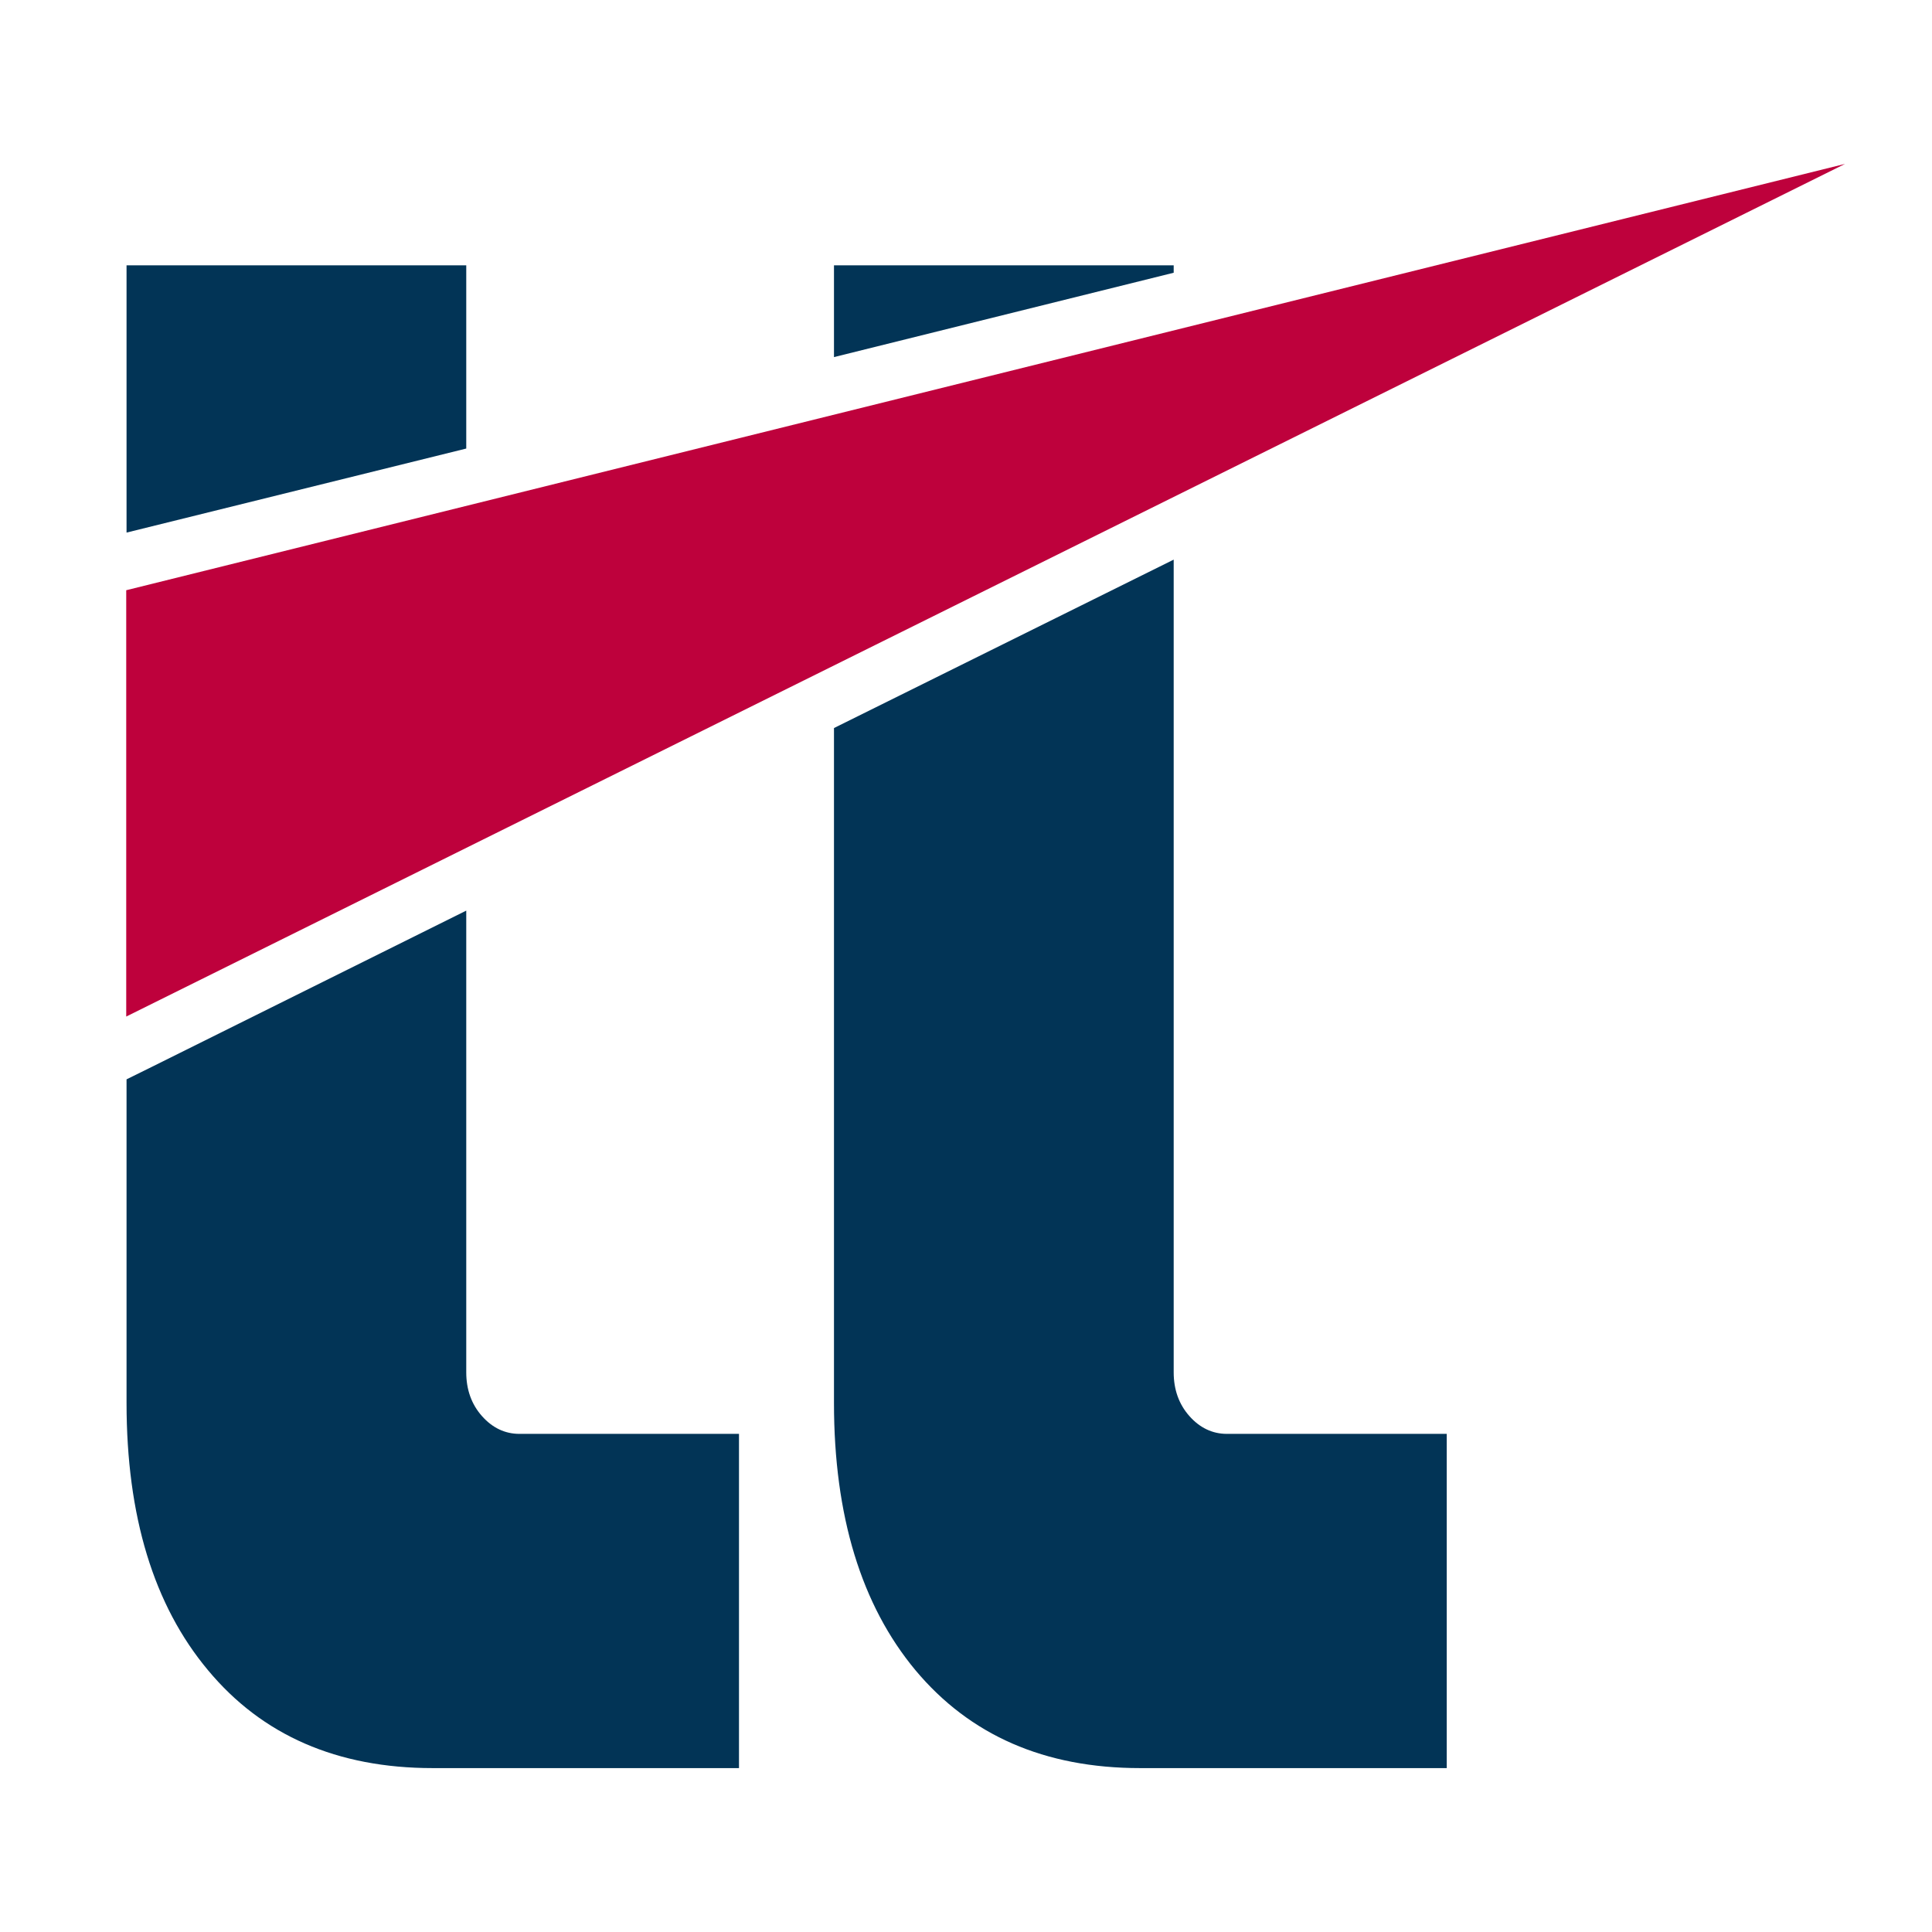
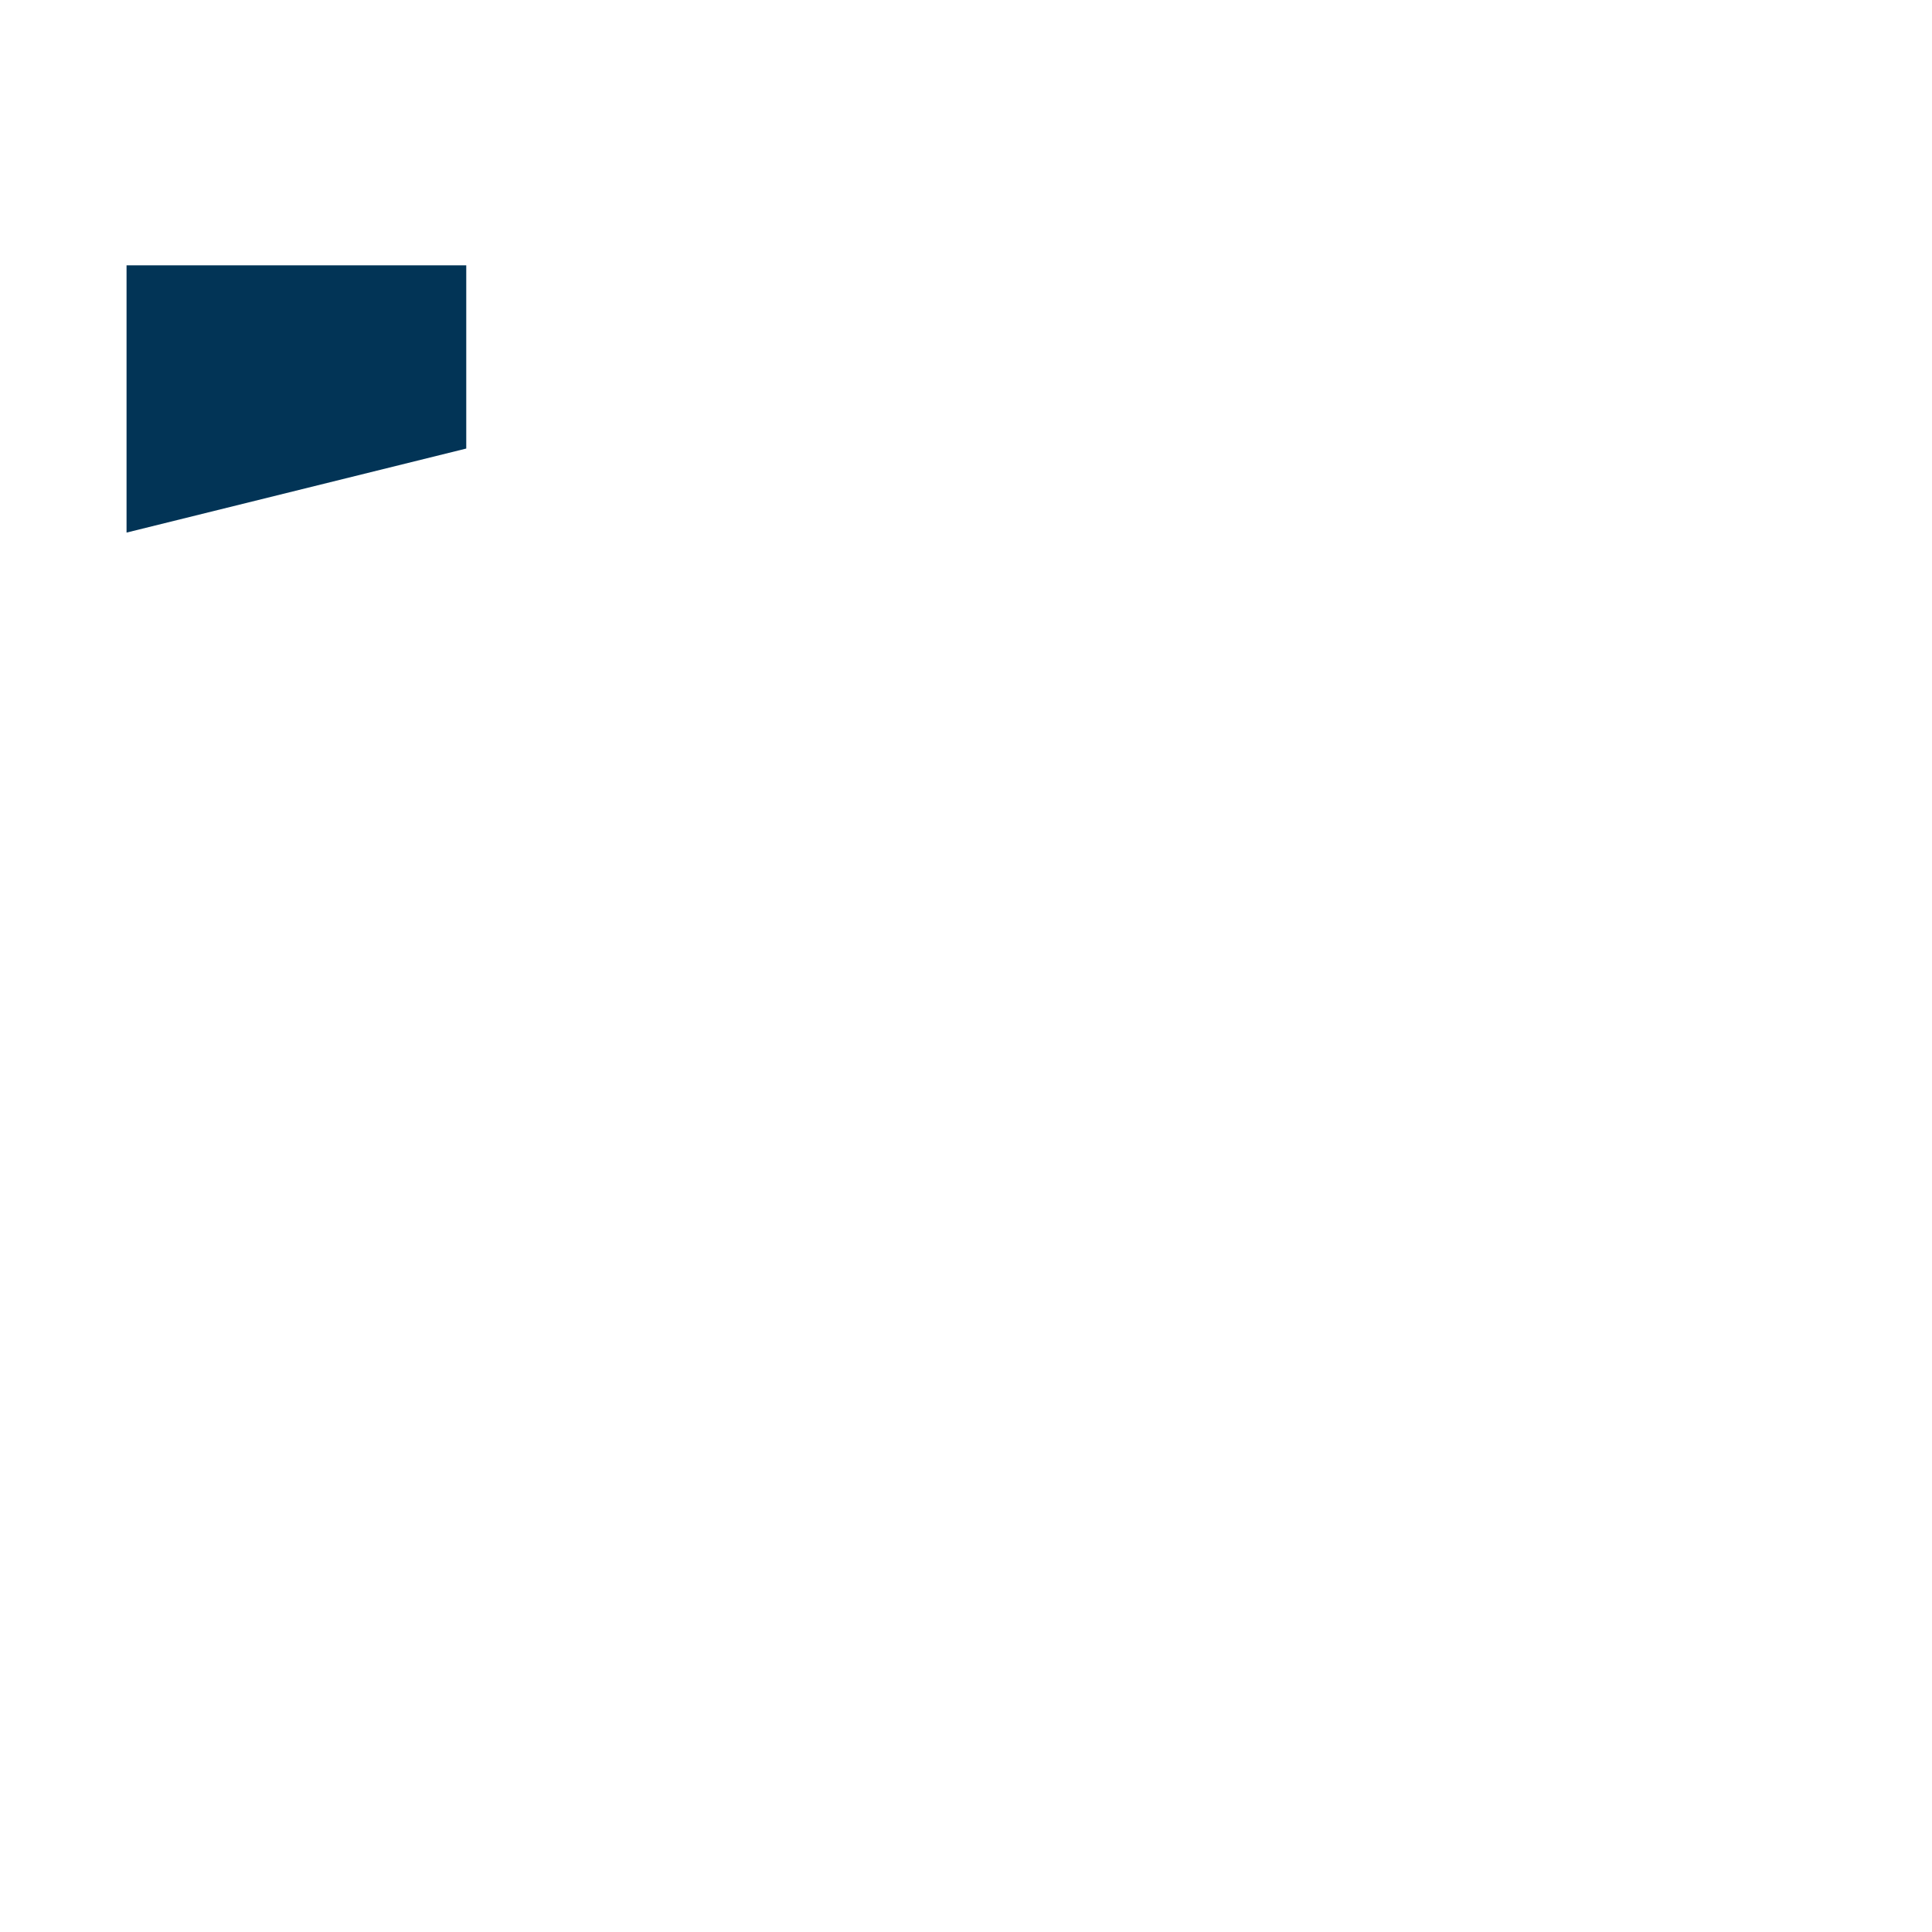
<svg xmlns="http://www.w3.org/2000/svg" id="Layer_1" x="0px" y="0px" viewBox="0 0 600 600" style="enable-background:new 0 0 600 600;" xml:space="preserve">
  <style type="text/css">	.st0{fill:#023456;}	.st1{fill:#BE013C;}</style>
  <g>
    <g>
      <polygon class="st0" points="144.8,82.4 144.8,139.3 39.3,165.4 39.3,82.4   " />
-       <path class="st0" d="M229.5,445.2v103.9h-95.1c-29.7,0-53-10.2-69.8-30.4c-16.9-20.2-25.3-47.9-25.3-83V335.2l7.7-3.8l97.8-48.6   v143.4c0,5.3,1.6,9.9,4.9,13.6c3.2,3.6,7.1,5.5,11.6,5.5H229.5z" />
    </g>
    <g>
-       <polygon class="st0" points="364.5,84.7 259,110.9 259,82.4 364.5,82.4   " />
-       <path class="st0" d="M449.3,445.2v103.9h-95.2c-29.7,0-52.9-10.2-69.8-30.4c-16.8-20.2-25.3-47.9-25.3-83V226.1l105.5-52.3v252.4   c0,5.3,1.6,9.9,4.9,13.6c3.2,3.6,7.1,5.5,11.6,5.5H449.3z" />
-     </g>
+       </g>
    <g>
-       <polygon class="st1" points="39.2,315.7 573,50.9 39.2,183.3   " />
-     </g>
+       </g>
  </g>
</svg>